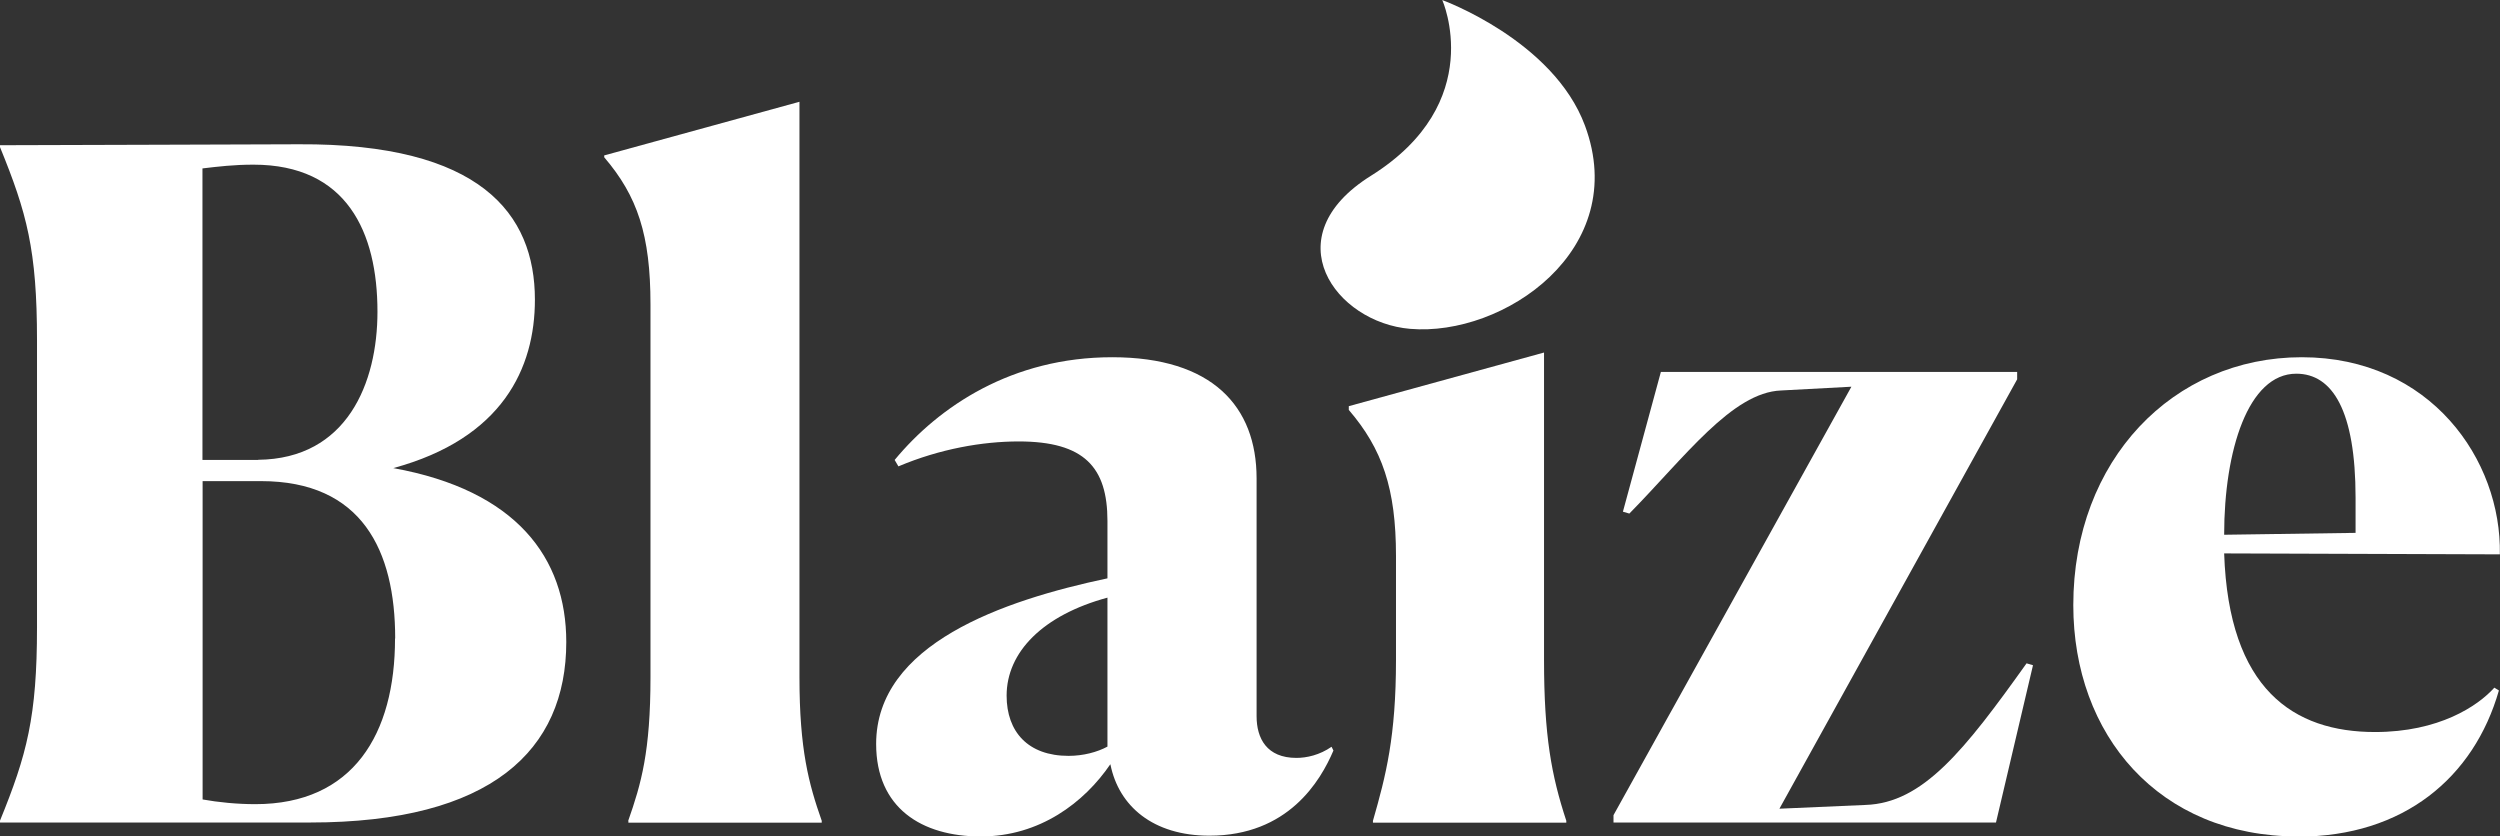
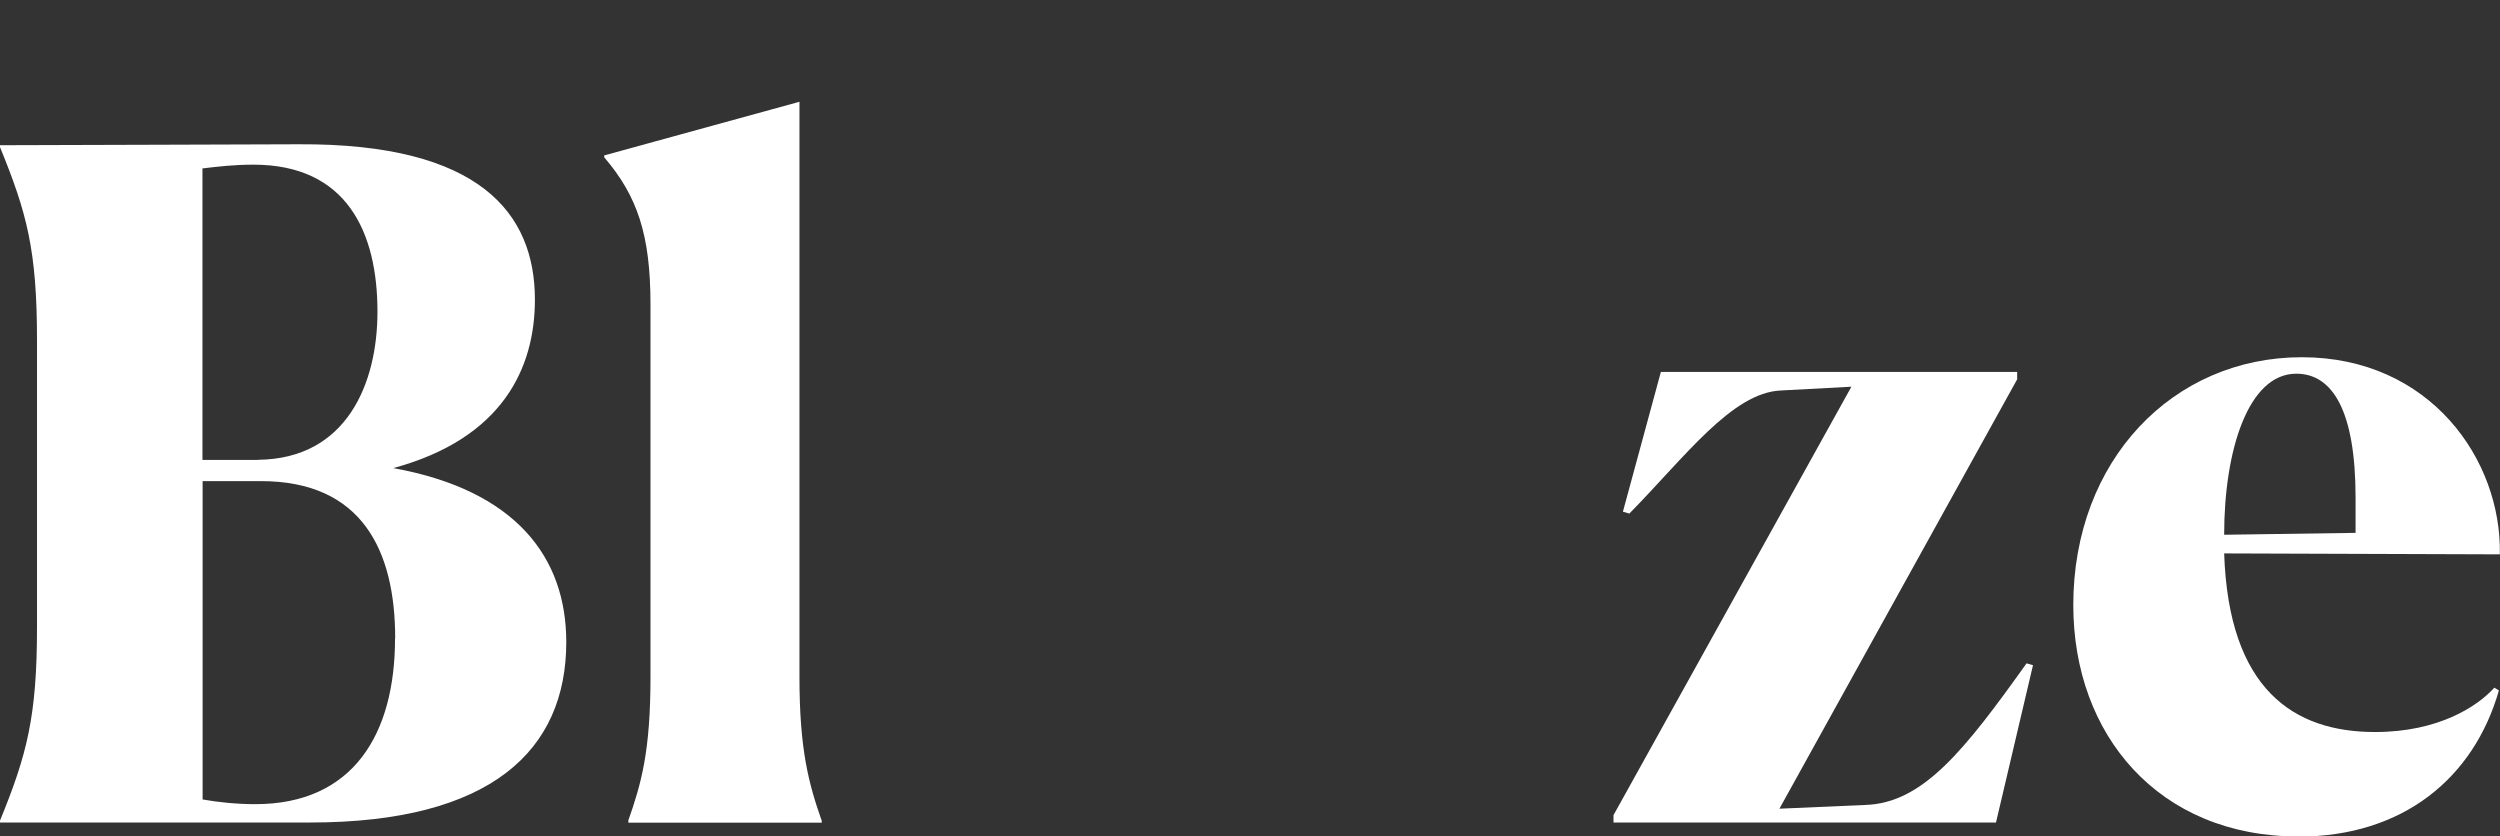
<svg xmlns="http://www.w3.org/2000/svg" id="Layer_2" viewBox="0 0 159.42 53.34">
  <rect x="0" y="0" width="159.42" height="53.34" fill="#333333" stroke="none" />
  <defs>
    <style>
      .cls-1 {
        fill: #fff;
      }
    </style>
  </defs>
  <g id="Layer_1-2" data-name="Layer_1">
    <g>
      <path class="cls-1" d="M0,52.45v-.12c1.71-4.19,2.36-6.61,2.36-12.33v-18.29c0-5.78-.65-8.14-2.36-12.33v-.12c2.89,0,17.47-.06,19.06-.06,11.57-.06,15.05,4.42,15.05,9.91,0,4.37-2.07,8.85-9.03,10.74,7.85,1.42,11.03,5.72,11.03,11.09,0,6.9-4.78,11.51-16.34,11.51H0ZM16.46,29.32c5.67-.06,7.61-4.9,7.61-9.44,0-5.07-1.95-9.38-7.91-9.38-1.24,0-2.24.12-3.25.24v18.59h3.54ZM25.2,40.71c0-5.61-2.12-10.03-8.56-10.03h-3.72v20.3c1,.18,2.18.3,3.36.3,6.25,0,8.91-4.48,8.91-10.56Z" />
      <path class="cls-1" d="M40.06,52.34c.83-2.36,1.42-4.42,1.42-9.15v-23.78c0-4.43-.83-6.9-2.95-9.38v-.12l12.45-3.42v36.7c0,4.6.59,6.79,1.42,9.15v.12h-12.33v-.12Z" />
-       <path class="cls-1" d="M70.8,48.74c-1.65,2.42-4.48,4.6-8.26,4.6s-6.67-1.83-6.67-5.9c0-6.37,8.08-9.15,14.75-10.56v-3.66c0-3.42-1.47-5.07-5.66-5.07-2.3,0-5.02.47-7.67,1.59l-.24-.41c2.83-3.42,7.49-6.55,13.87-6.55s9.21,3.13,9.21,7.73v15.16c0,1.42.65,2.66,2.54,2.66.65,0,1.48-.18,2.24-.71l.12.24c-.83,1.95-2.89,5.43-7.91,5.43-3.6,0-5.78-1.89-6.31-4.54ZM70.62,47.61v-9.5c-4.13,1.12-6.43,3.48-6.43,6.25,0,2.3,1.36,3.84,3.95,3.84.94,0,1.83-.24,2.48-.59Z" />
      <g>
-         <path class="cls-1" d="M91.97,0s2.92,6.54-4.55,11.21c-6.25,3.91-2.25,9.36,2.5,9.76,5.95.51,14.09-5.04,11.15-12.96-2.02-5.44-9.11-8.01-9.11-8.01Z" />
-         <path class="cls-1" d="M87.55,52.34c.83-2.89,1.47-5.37,1.47-10.27v-6.61c0-4.31-.88-6.84-3.01-9.32v-.24l12.45-3.42v19.59c0,4.84.47,7.38,1.42,10.27v.12h-12.33v-.12Z" />
-       </g>
+         </g>
      <path class="cls-1" d="M102.89,52.45v-.47l15.17-27.32-4.48.24c-3.13.12-6.14,4.25-9.68,7.85l-.41-.12,2.42-8.91h22.72v.47l-15.16,27.38,5.49-.24c3.66-.12,6.31-3.48,10.27-9.03l.41.12-2.36,10.03h-24.37Z" />
      <path class="cls-1" d="M146.55,53.34c-8.91,0-14.34-6.49-14.34-14.75,0-9.26,6.37-15.81,14.57-15.81s12.75,6.55,12.63,12.57l-17.58-.06c.29,8.67,4.43,11.39,9.62,11.39,4.07,0,6.55-1.65,7.61-2.83l.29.18c-1.59,5.55-6.08,9.32-12.8,9.32ZM141.83,34.1l8.38-.12v-2.24c0-5.55-1.47-7.91-3.78-7.91-3.07,0-4.6,4.9-4.6,10.27Z" />
    </g>
  </g>
</svg>